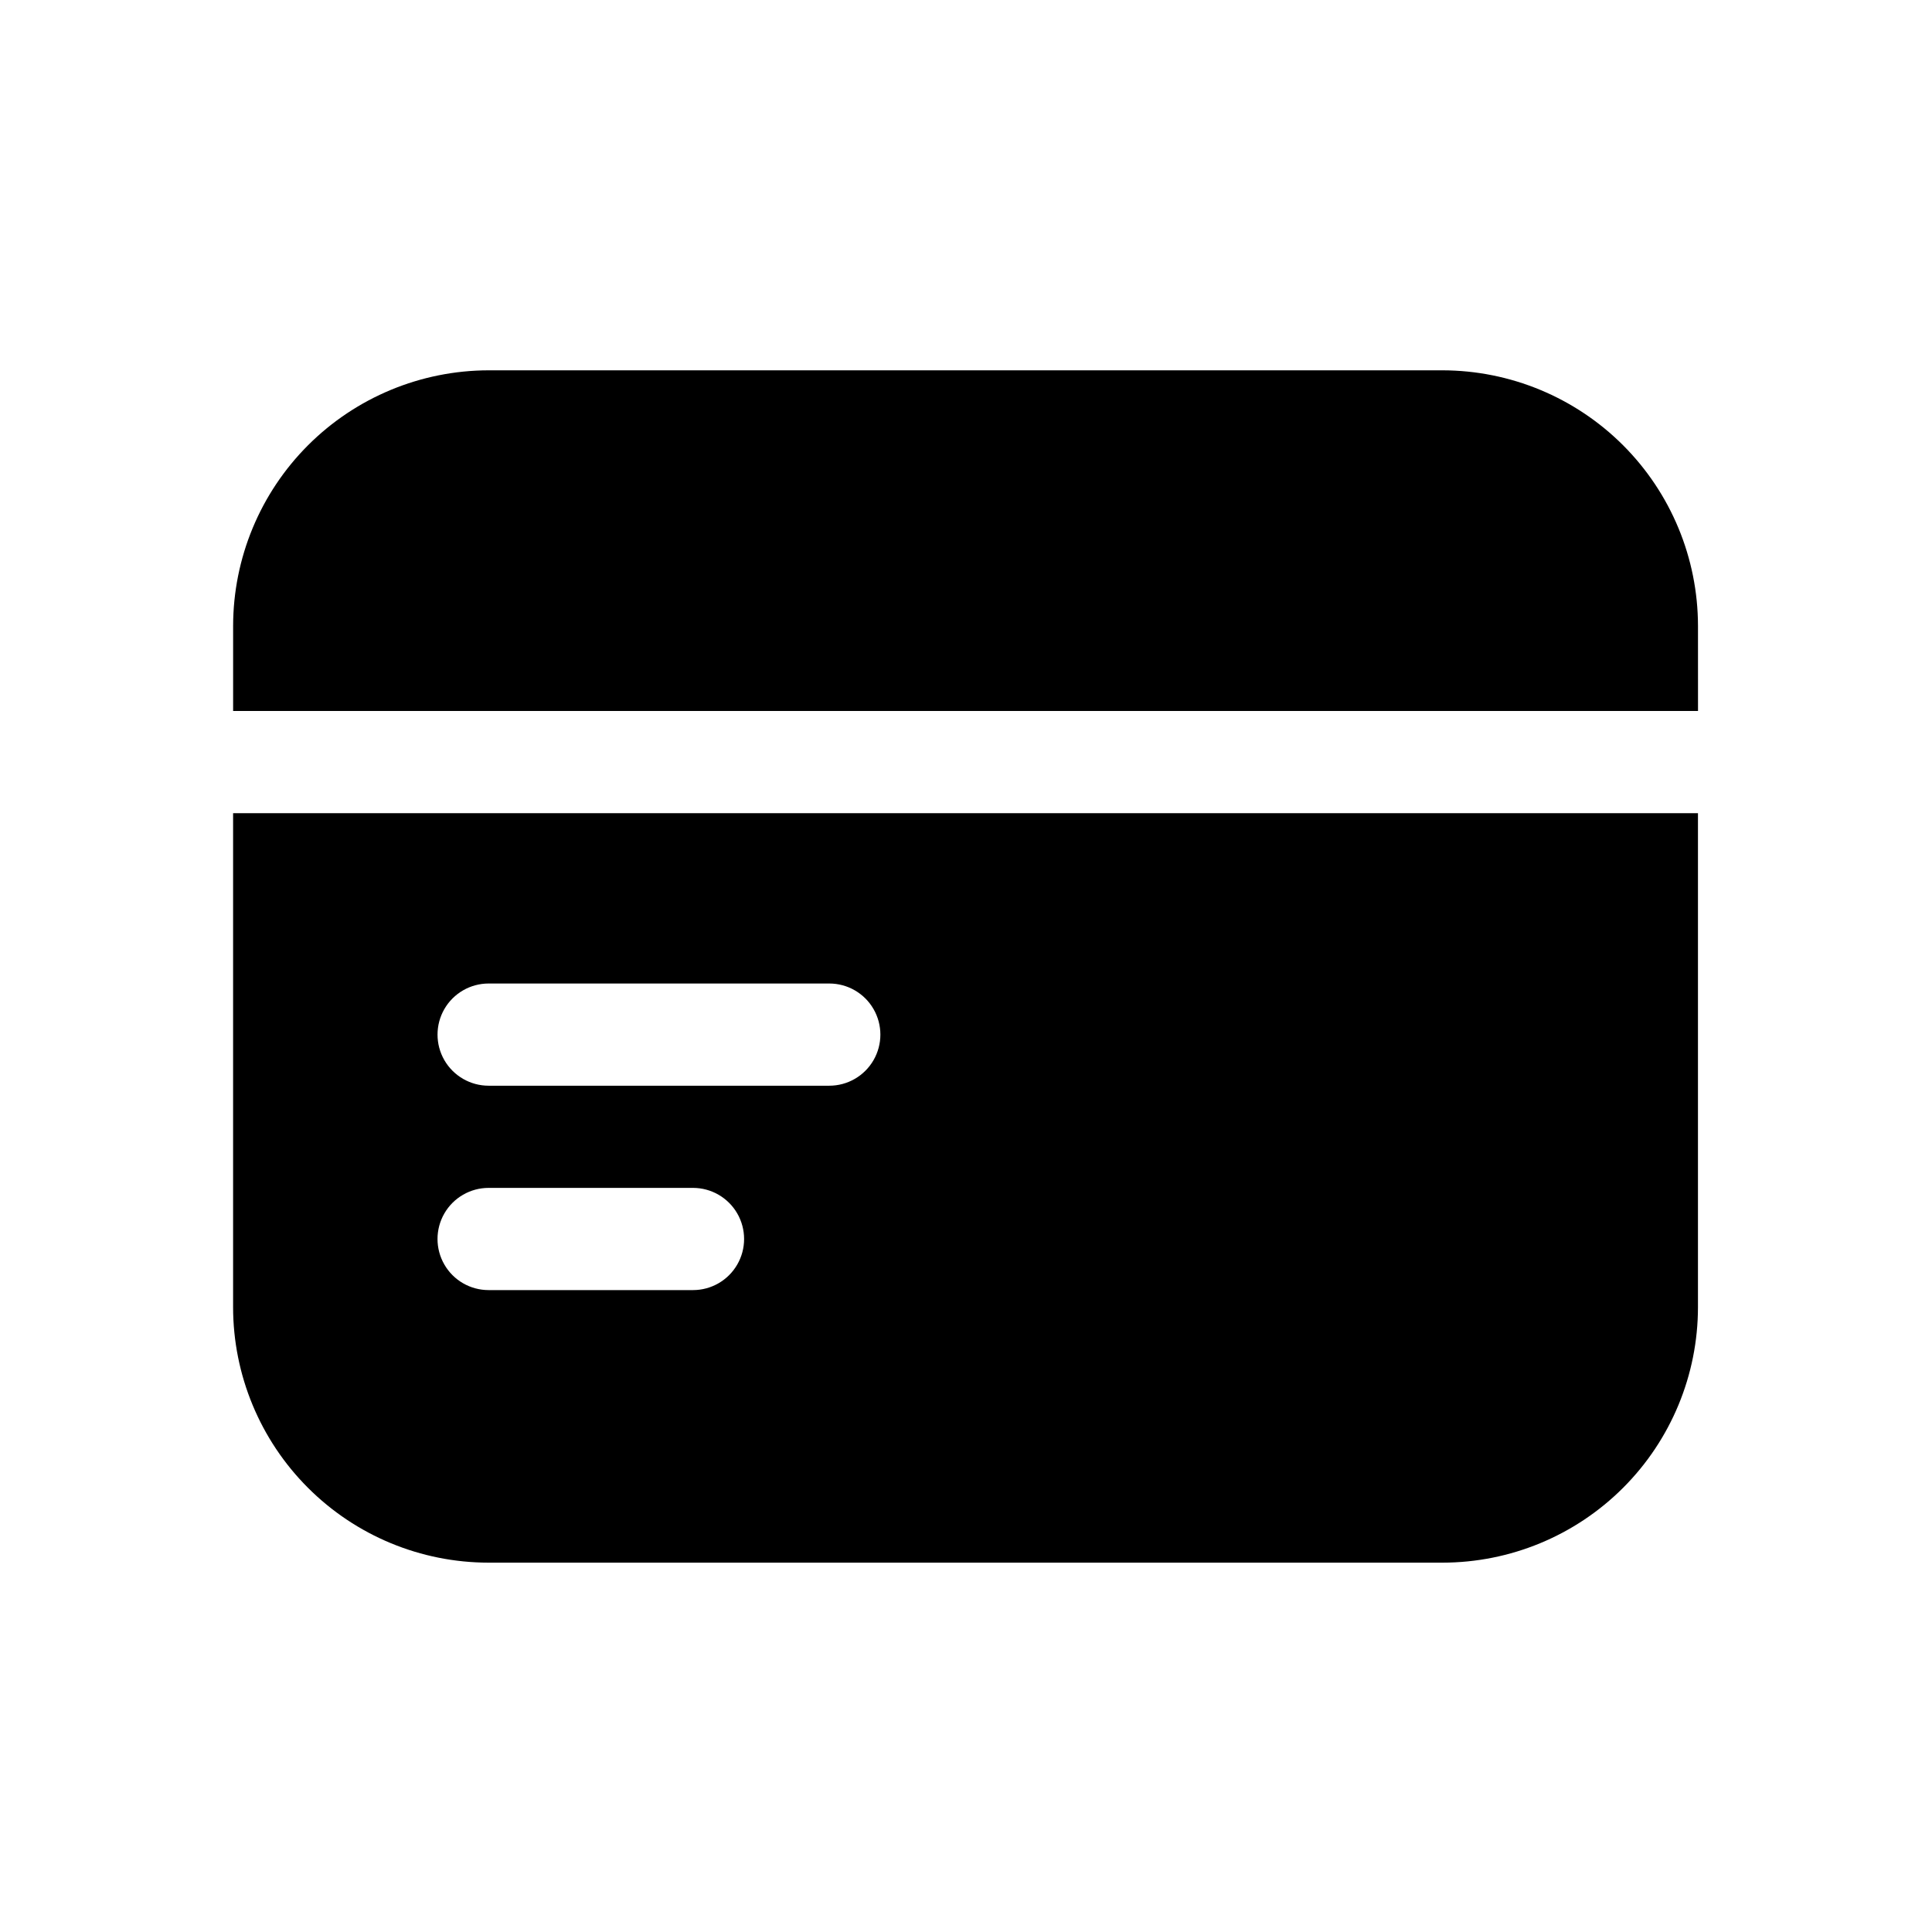
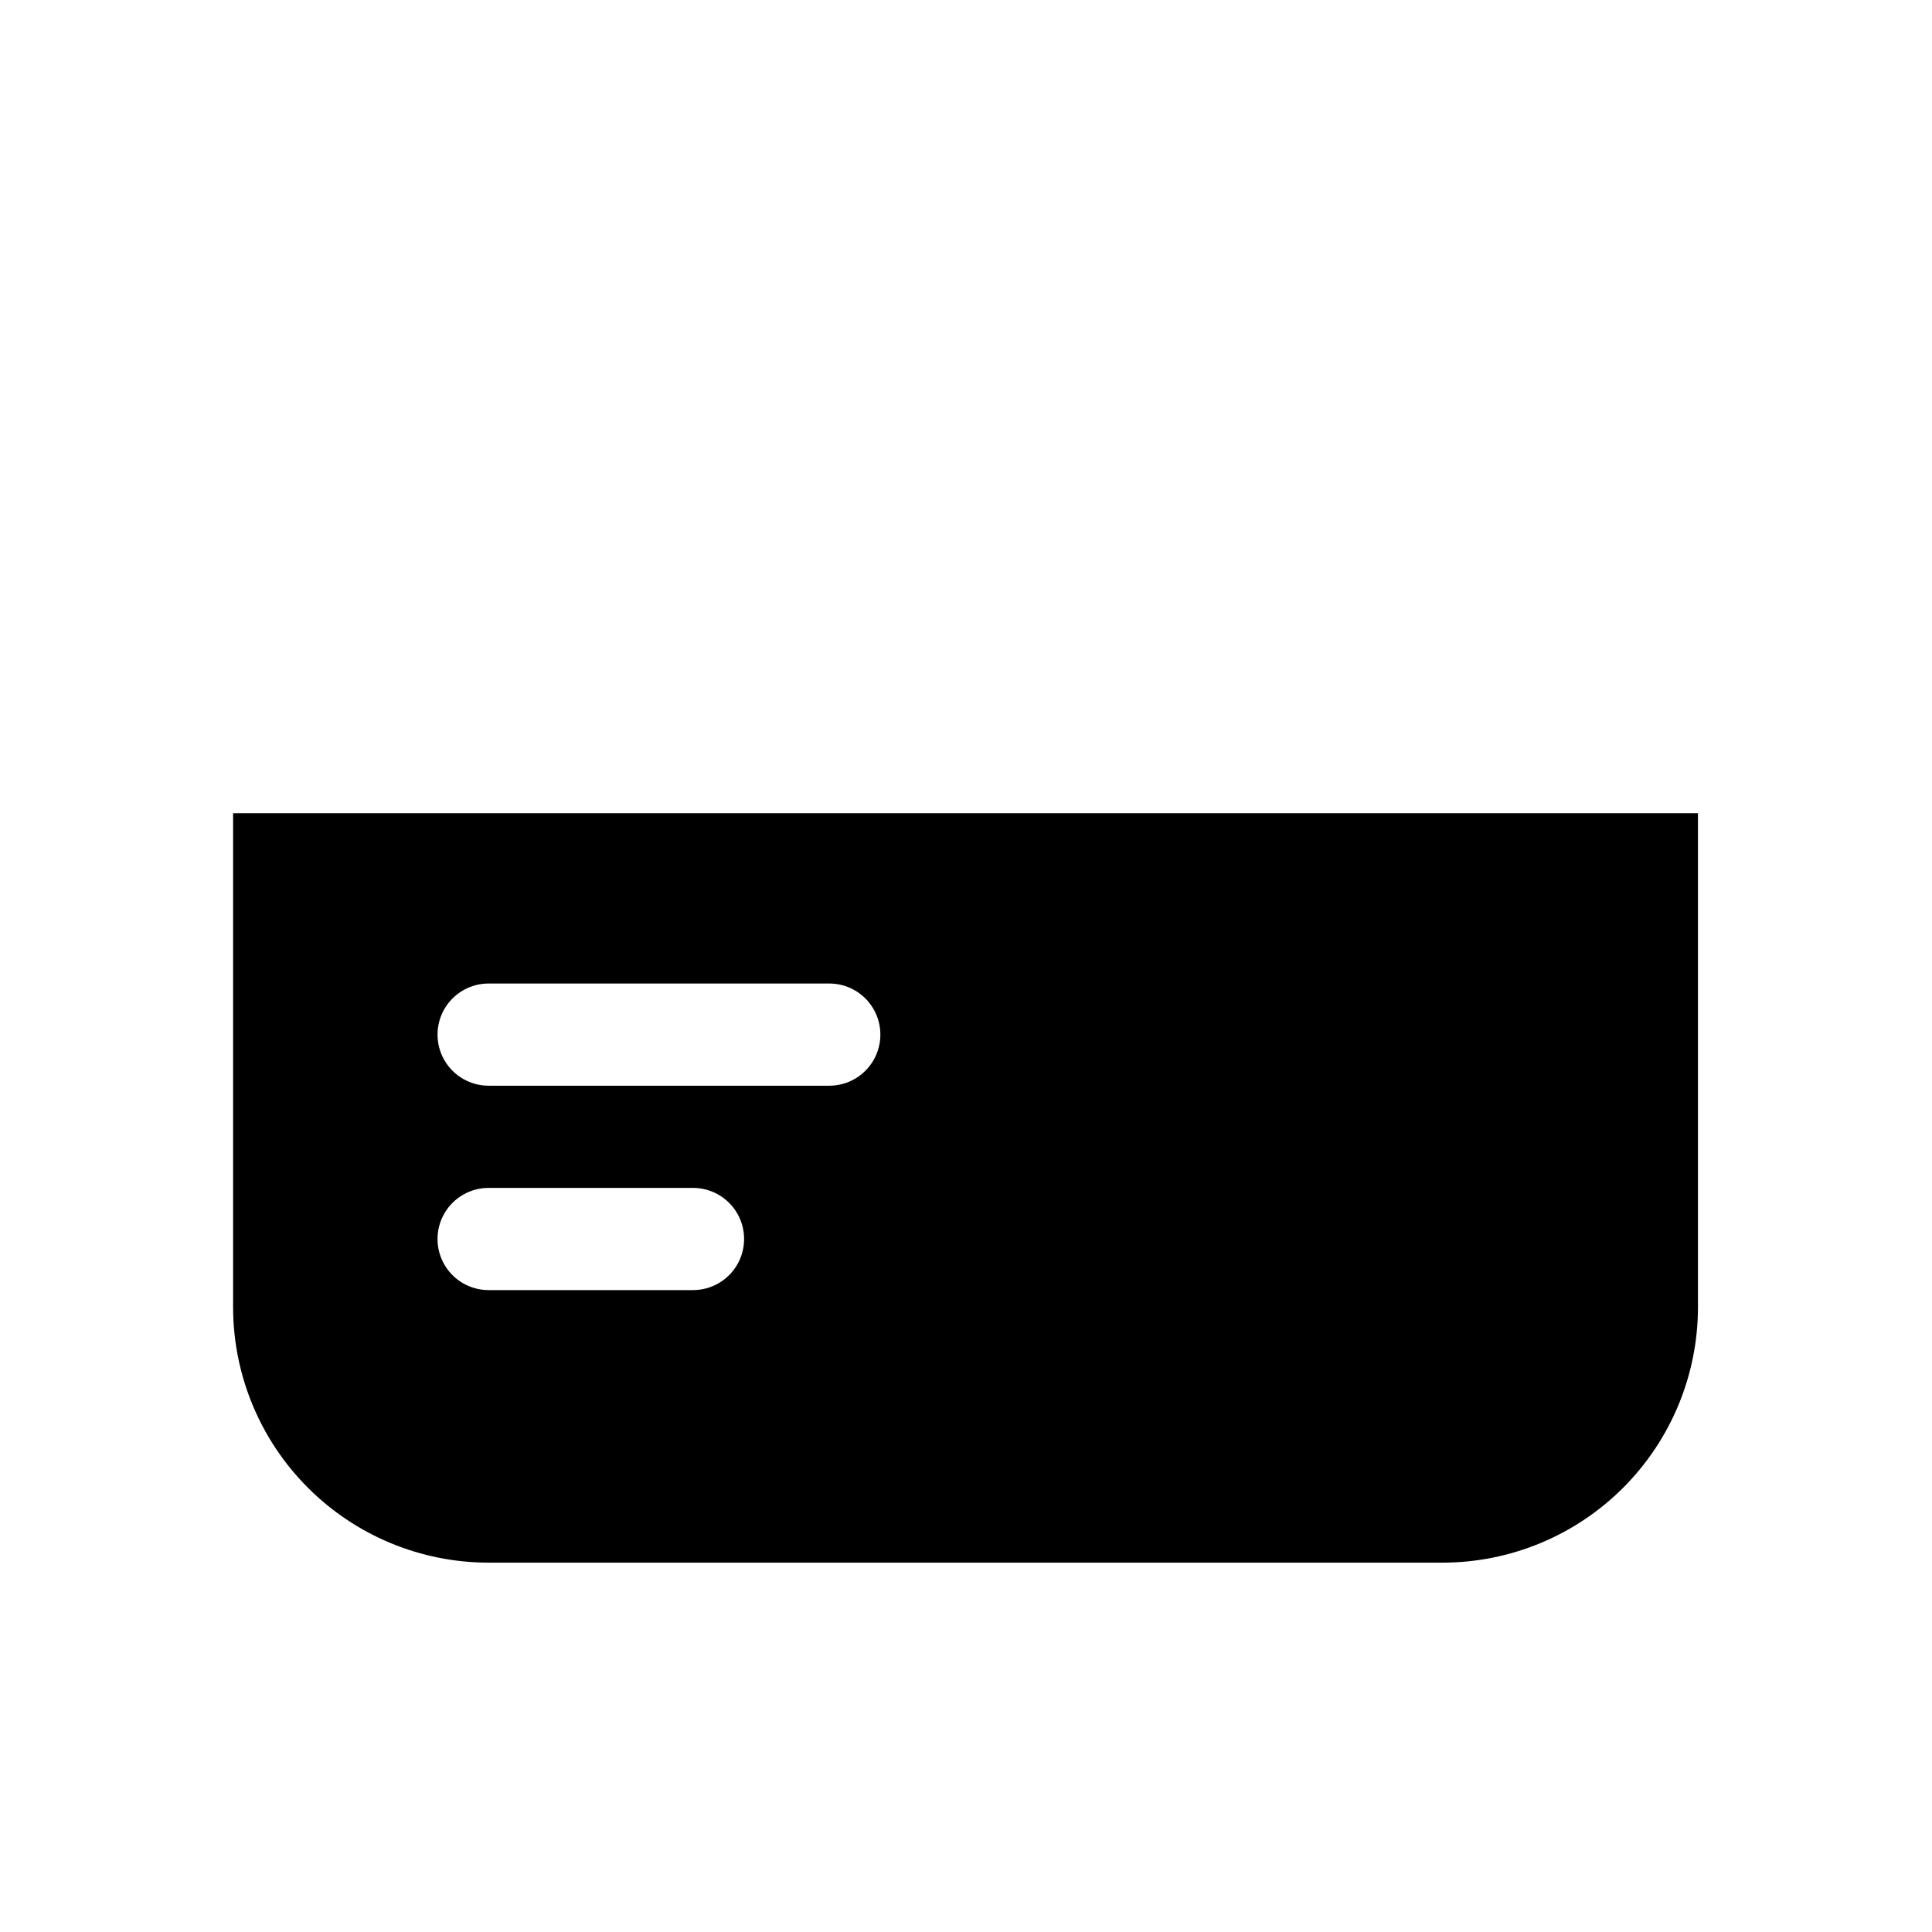
<svg xmlns="http://www.w3.org/2000/svg" width="80" height="80" viewBox="0 0 80 80" fill="none">
-   <path d="M59.73 15.334H20.233C17.428 15.338 14.739 16.454 12.755 18.437C10.772 20.42 9.657 23.109 9.653 25.914V29.441H70.311L70.31 25.914C70.306 23.109 69.191 20.42 67.208 18.437C65.224 16.454 62.535 15.338 59.73 15.334H59.73Z" fill="black" />
  <path d="M9.652 54.127C9.653 56.932 10.768 59.623 12.752 61.606C14.736 63.591 17.426 64.705 20.232 64.706H59.729C62.535 64.705 65.225 63.591 67.21 61.606C69.193 59.623 70.308 56.932 70.309 54.127V33.672H9.652V54.127ZM20.232 40.725H34.339H34.339C35.095 40.725 35.793 41.128 36.171 41.783C36.549 42.437 36.549 43.244 36.171 43.899C35.793 44.553 35.095 44.957 34.339 44.957H20.233C19.477 44.957 18.778 44.553 18.4 43.899C18.023 43.244 18.023 42.437 18.4 41.783C18.778 41.128 19.477 40.725 20.233 40.725H20.232ZM20.232 49.188H28.696C29.452 49.188 30.15 49.592 30.528 50.246C30.906 50.901 30.906 51.708 30.528 52.362C30.15 53.017 29.452 53.42 28.696 53.42H20.232C19.476 53.42 18.777 53.017 18.4 52.362C18.022 51.708 18.022 50.901 18.4 50.246C18.777 49.592 19.476 49.188 20.232 49.188Z" fill="black" />
</svg>